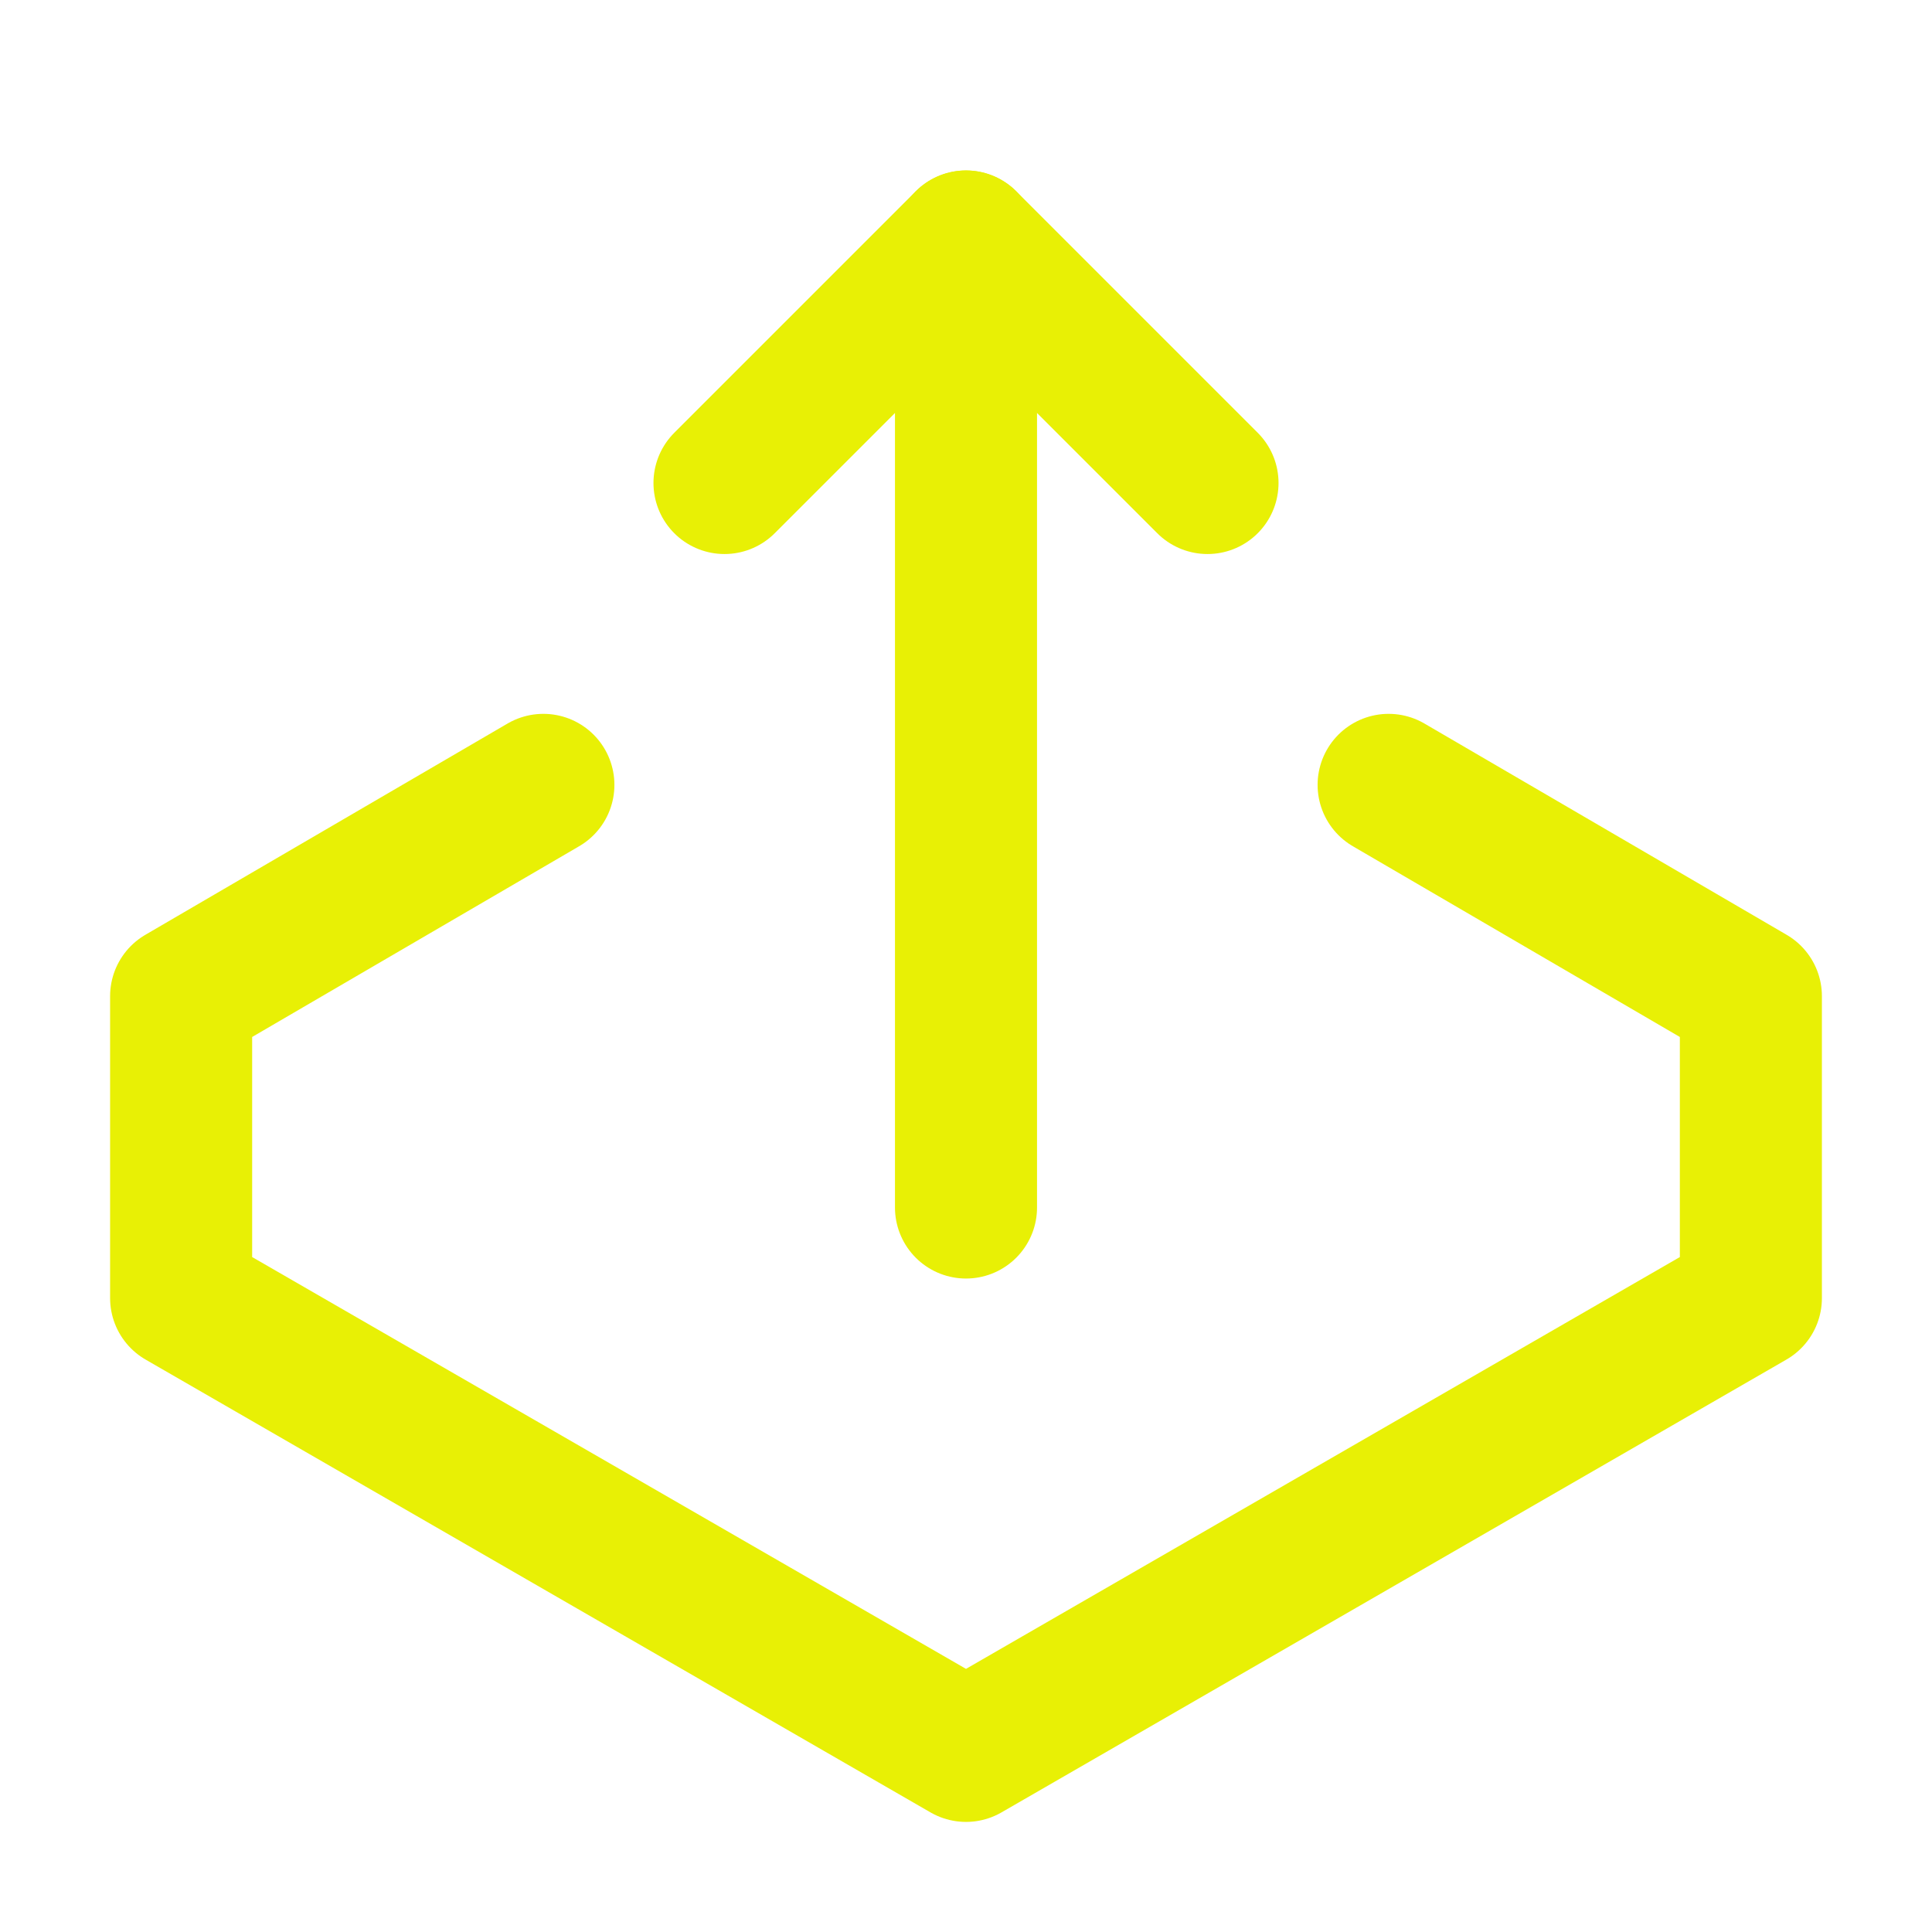
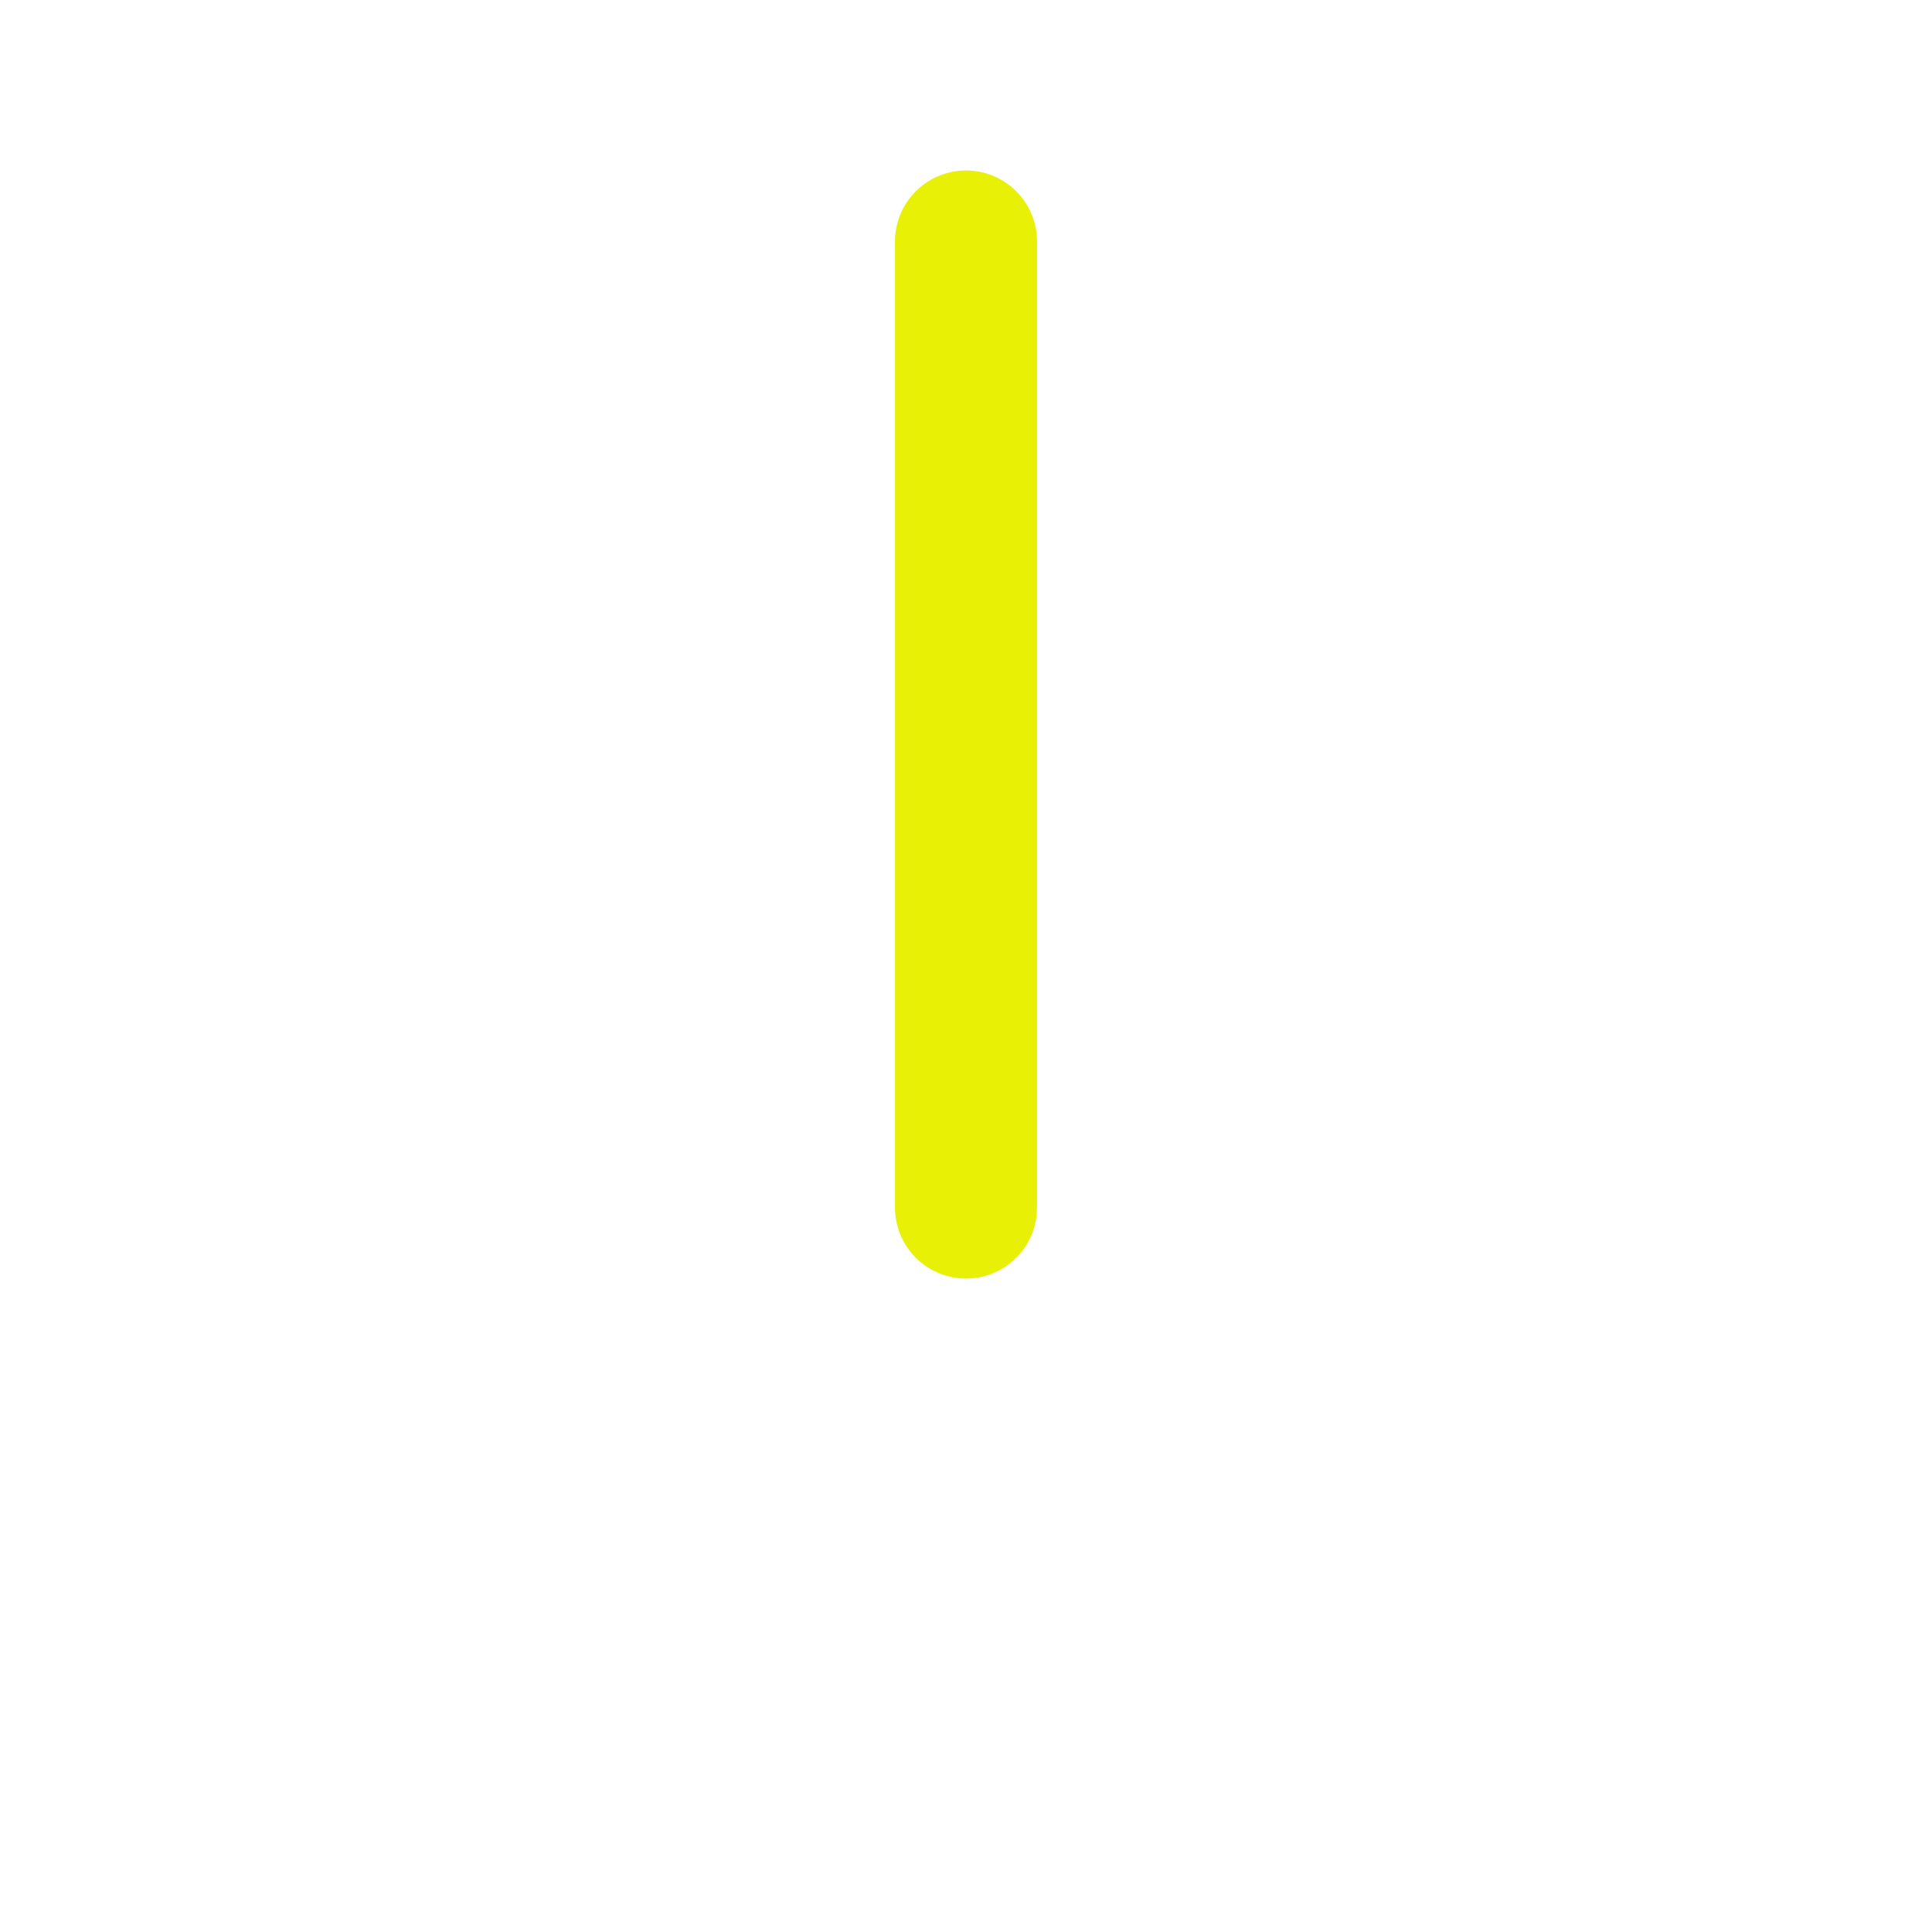
<svg xmlns="http://www.w3.org/2000/svg" width="68" height="68" viewBox="0 0 68 68" fill="none">
  <path d="M34 42.5V8.5" stroke="#E8F005" stroke-width="5" stroke-miterlimit="10" stroke-linecap="round" stroke-linejoin="round" />
-   <path d="M25.5 17L34 8.5L42.5 17" stroke="#E8F005" stroke-width="5" stroke-miterlimit="10" stroke-linecap="round" stroke-linejoin="round" />
-   <path d="M19.125 27.625L6.375 35.062V45.688L34 61.625L61.625 45.688V35.062L48.875 27.625" stroke="#E8F005" stroke-width="5" stroke-miterlimit="10" stroke-linecap="round" stroke-linejoin="round" />
</svg>